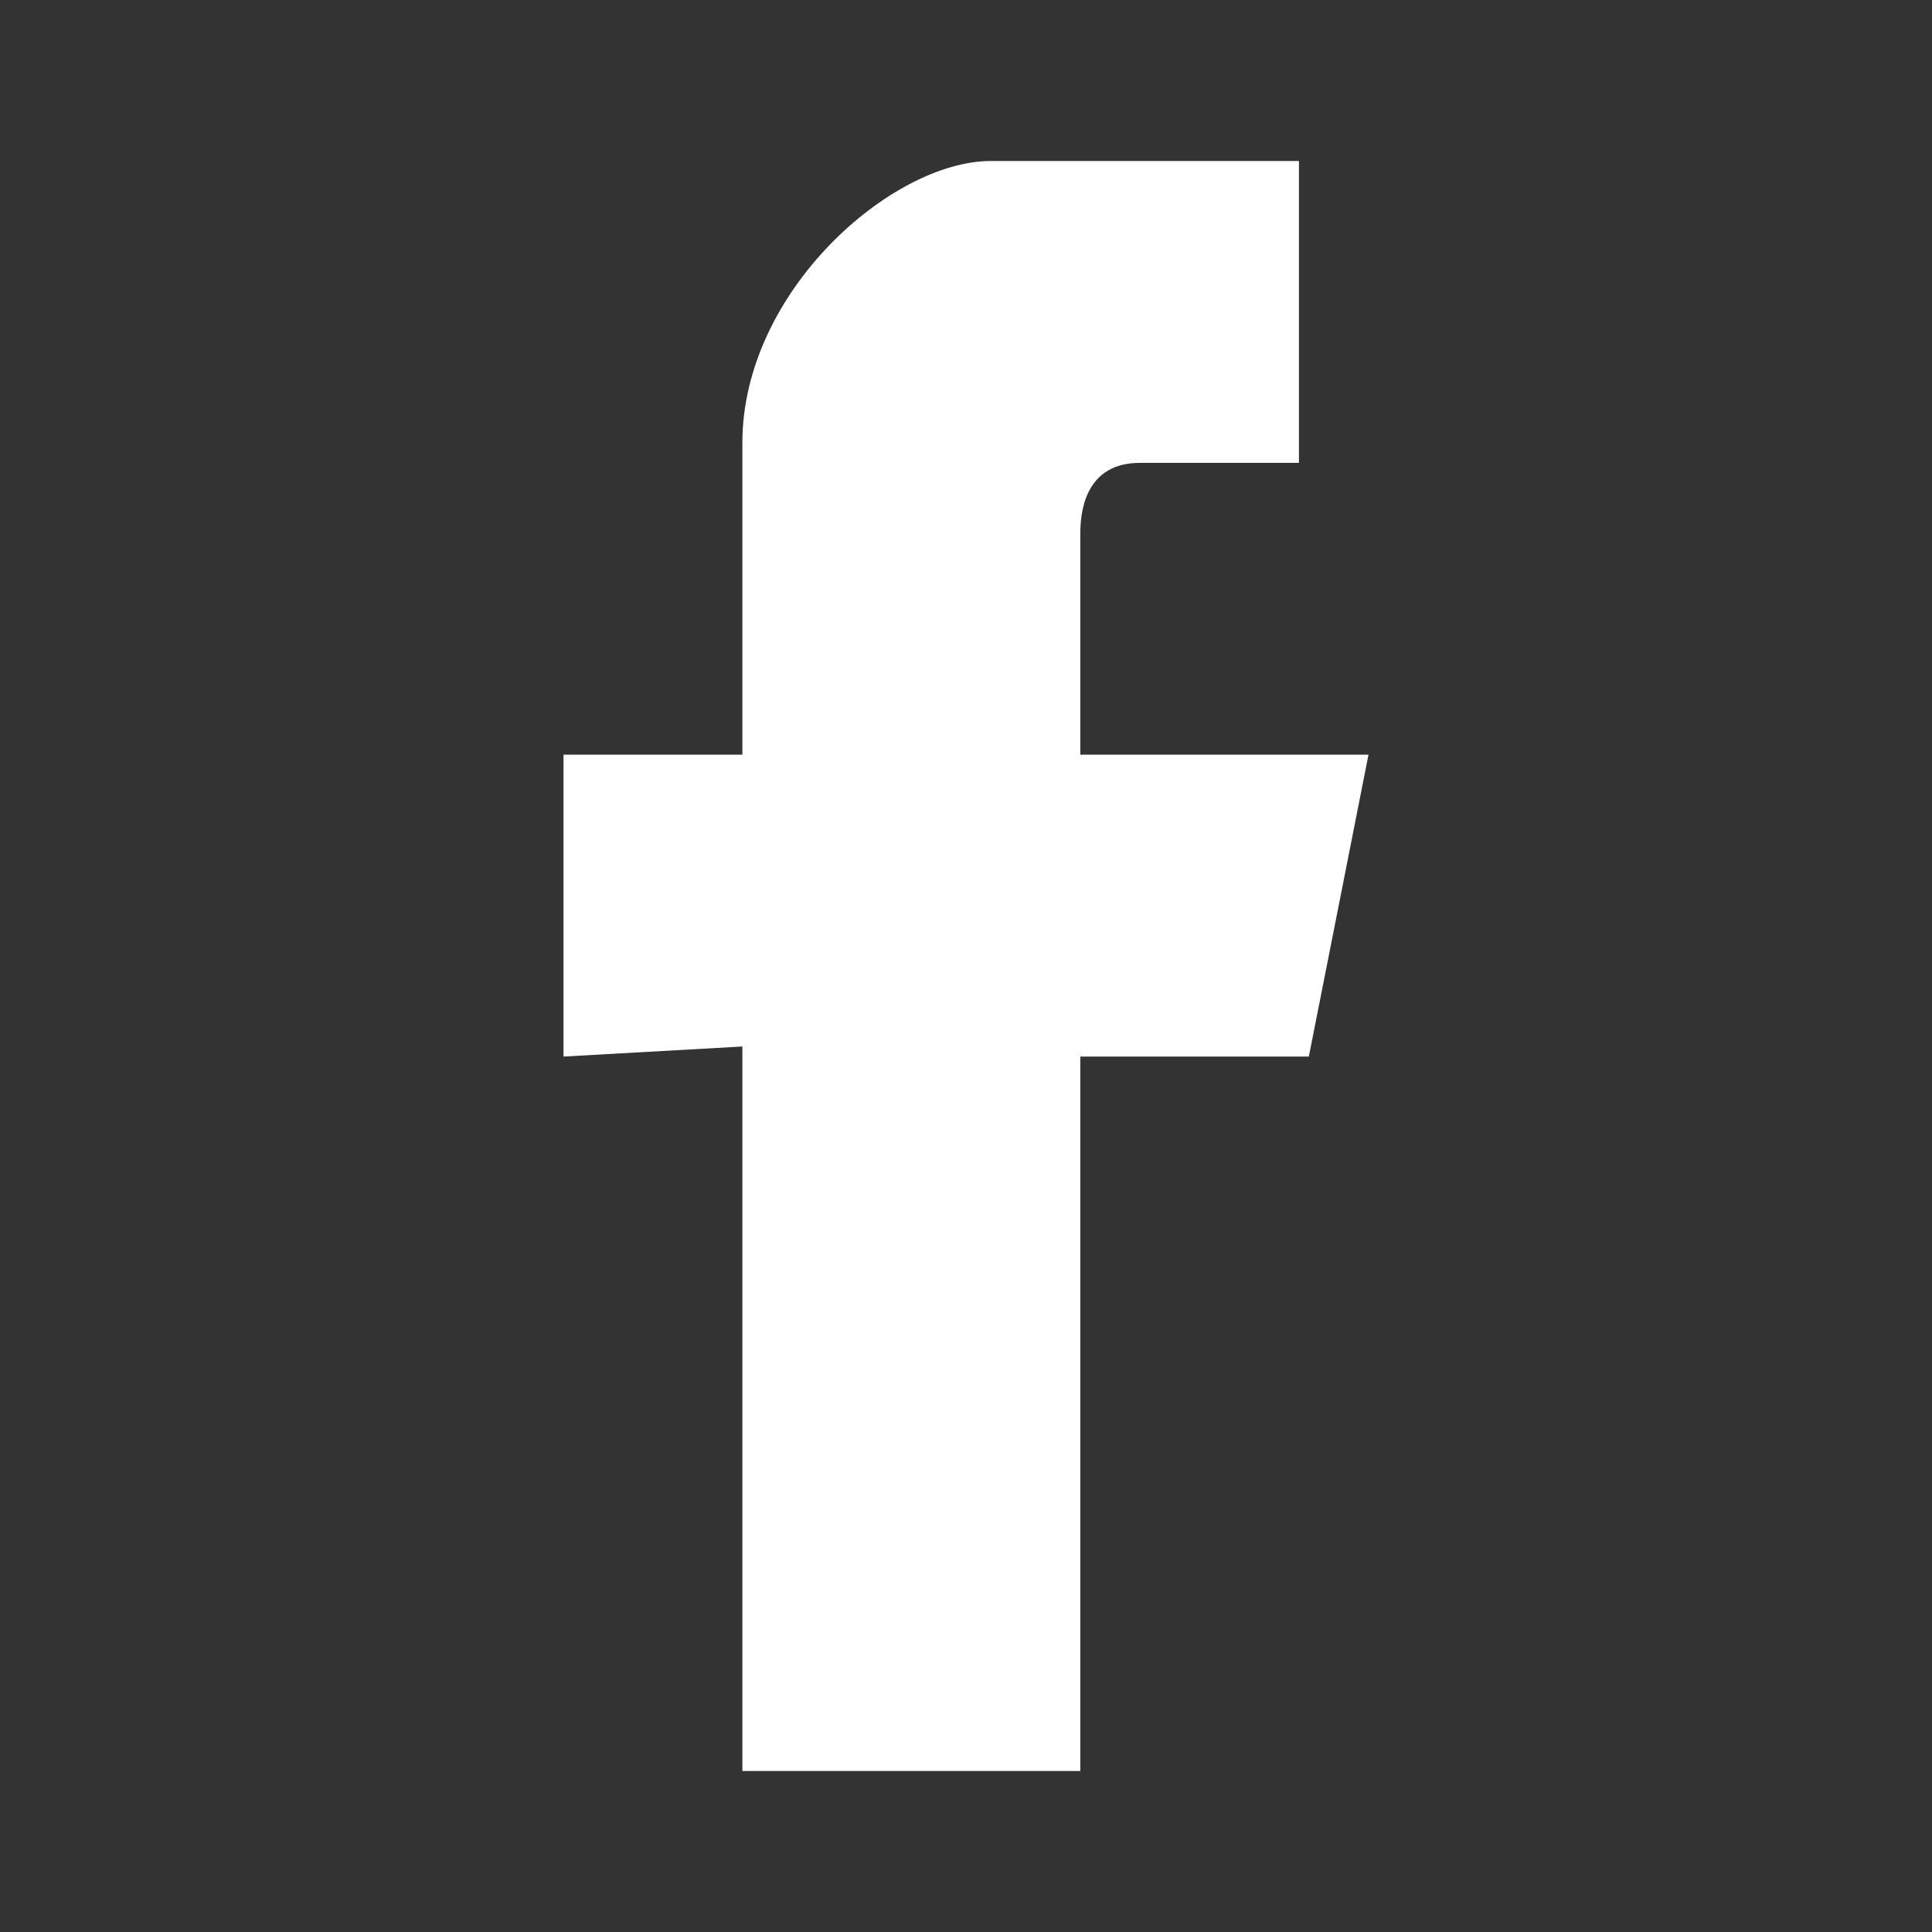
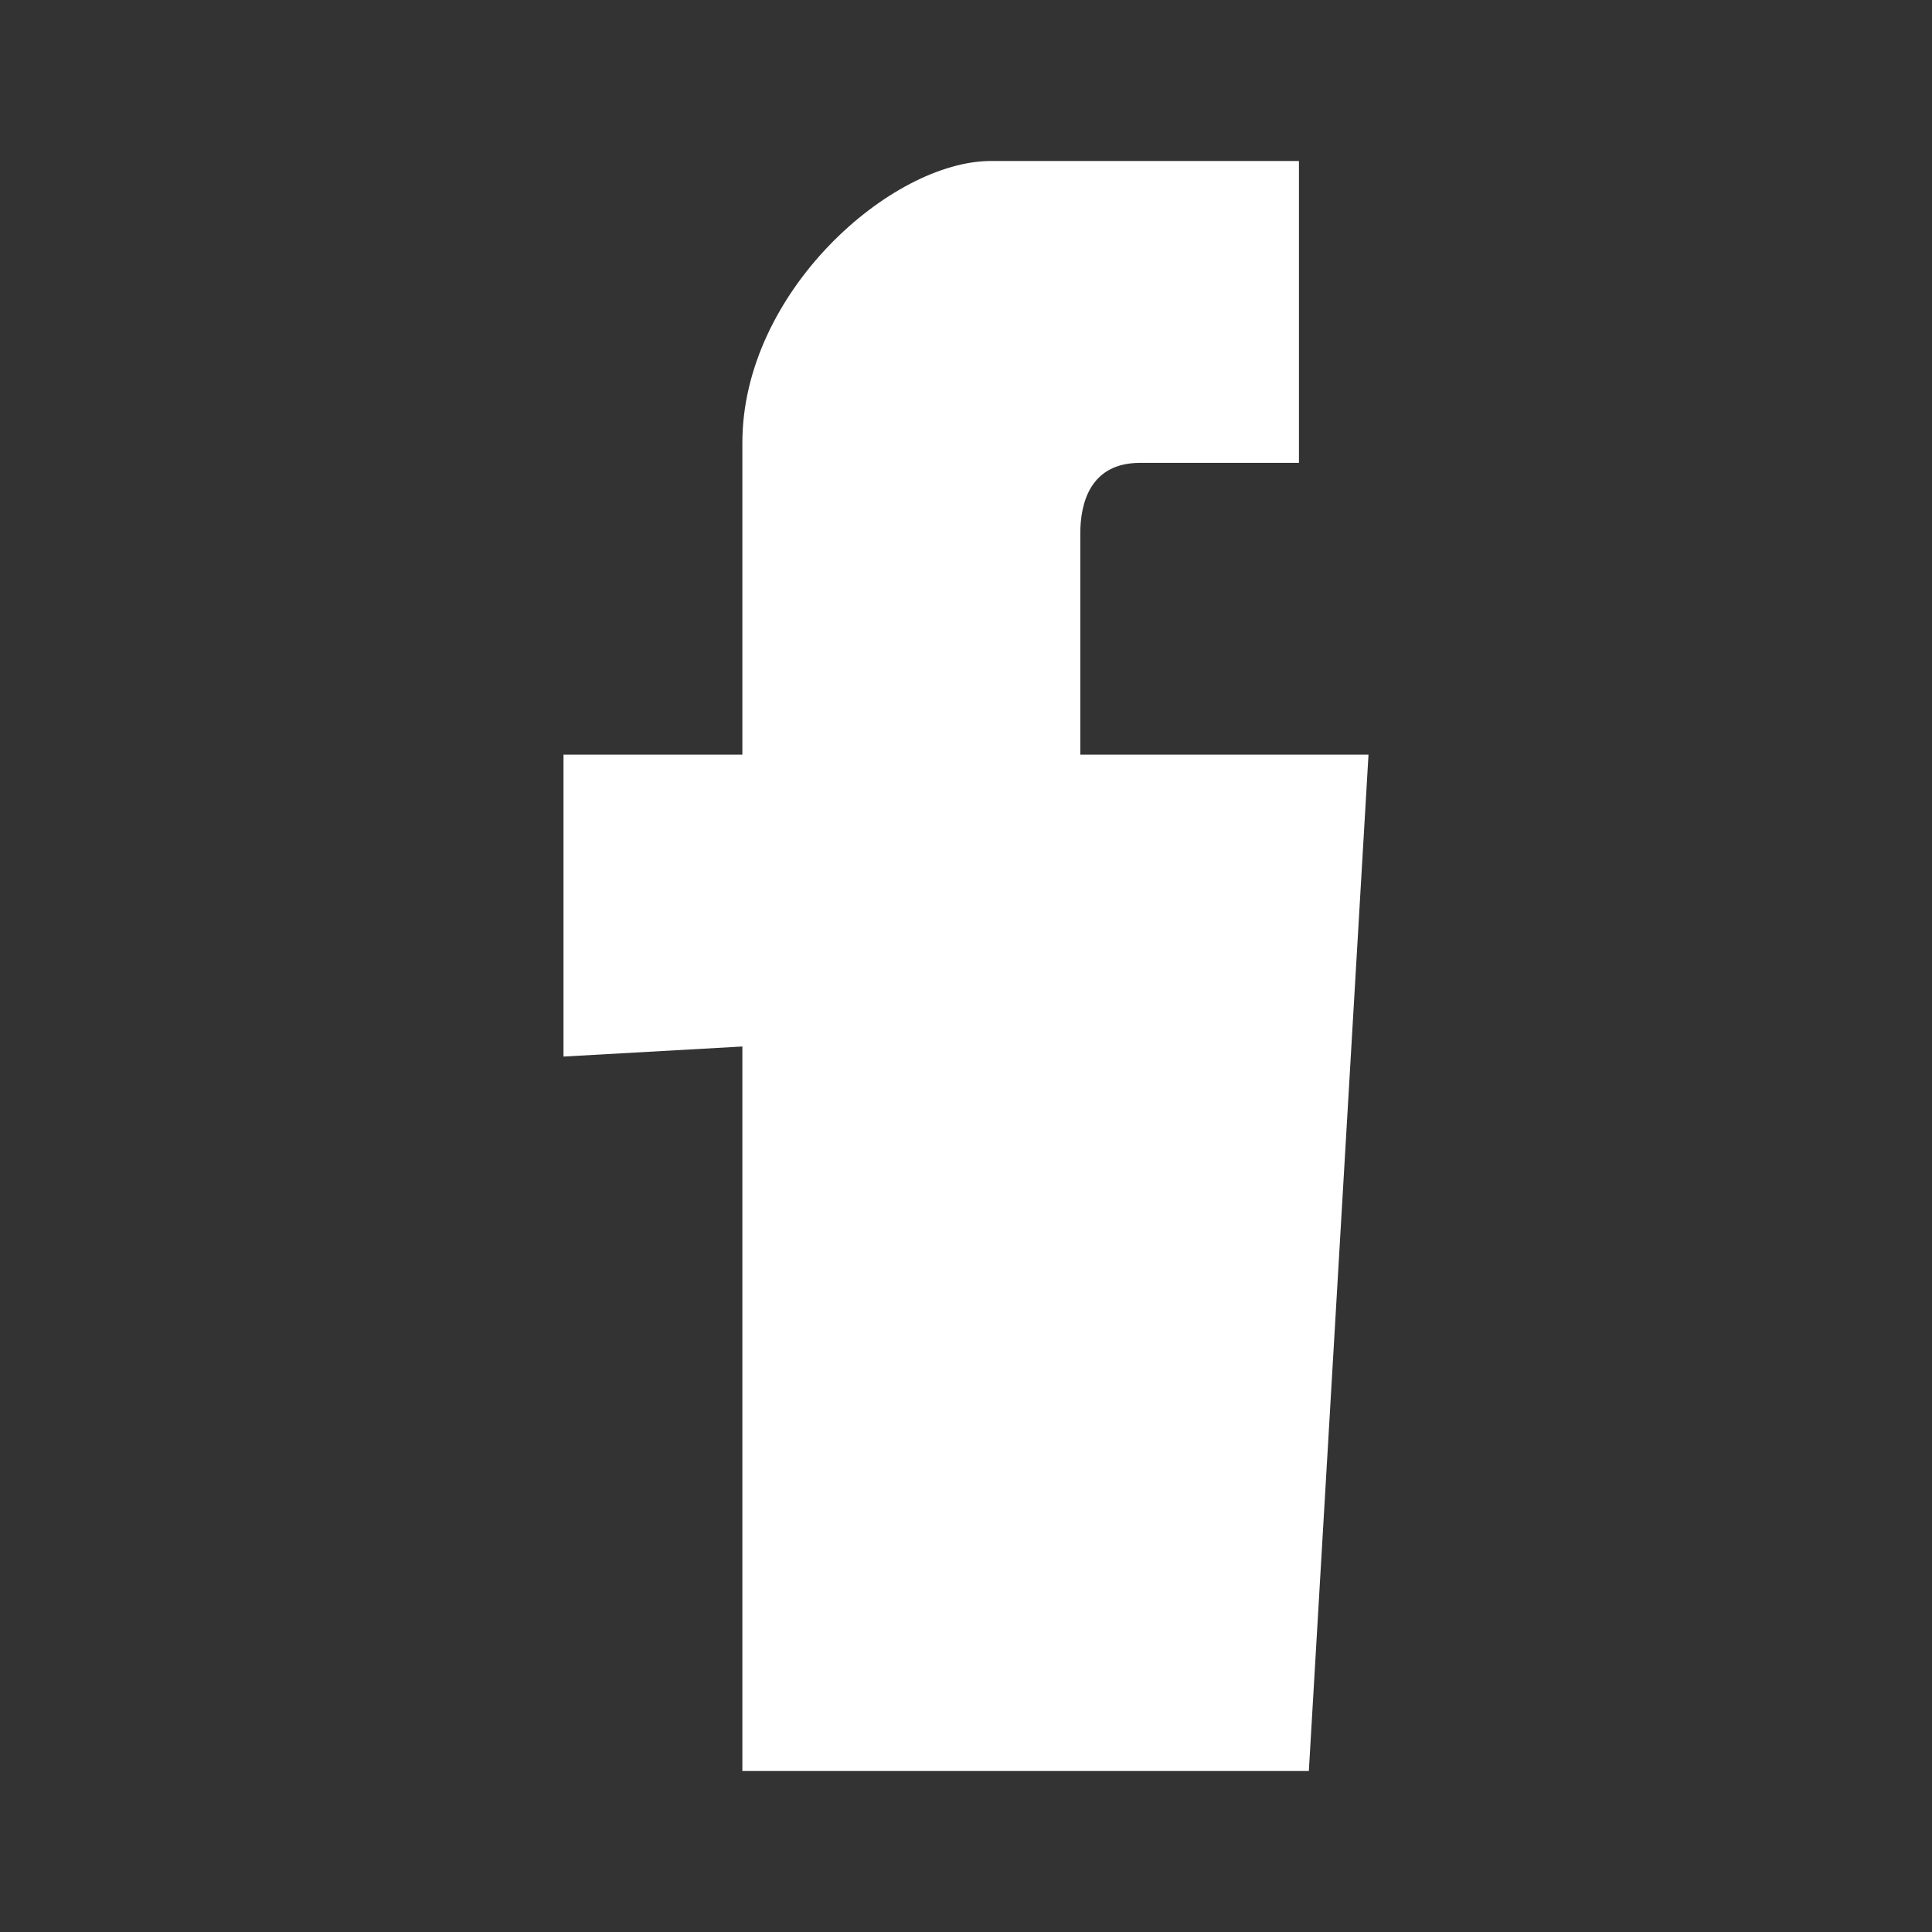
<svg xmlns="http://www.w3.org/2000/svg" width="24" height="24" viewBox="0 0 24 24" fill="none">
  <rect x="0" y="0" width="24" height="24" fill="#333333" stroke="none" />
-   <path fill-rule="evenodd" clip-rule="evenodd" d="M9.222 13V22H13.42V13.125H16.259L17 9.375H13.42C13.42 9.375 13.42 7.625 13.42 6.625C13.42 6.25 13.543 5.75 14.161 5.75C15.025 5.75 16.136 5.75 16.136 5.75V2C16.136 2 14.284 2 12.309 2C11.074 2 9.222 3.625 9.222 5.5C9.222 7.375 9.222 9.375 9.222 9.375H7V13.125L9.222 13Z" fill="white" />
+   <path fill-rule="evenodd" clip-rule="evenodd" d="M9.222 13V22H13.42H16.259L17 9.375H13.42C13.42 9.375 13.42 7.625 13.42 6.625C13.42 6.25 13.543 5.75 14.161 5.75C15.025 5.75 16.136 5.75 16.136 5.75V2C16.136 2 14.284 2 12.309 2C11.074 2 9.222 3.625 9.222 5.5C9.222 7.375 9.222 9.375 9.222 9.375H7V13.125L9.222 13Z" fill="white" />
</svg>